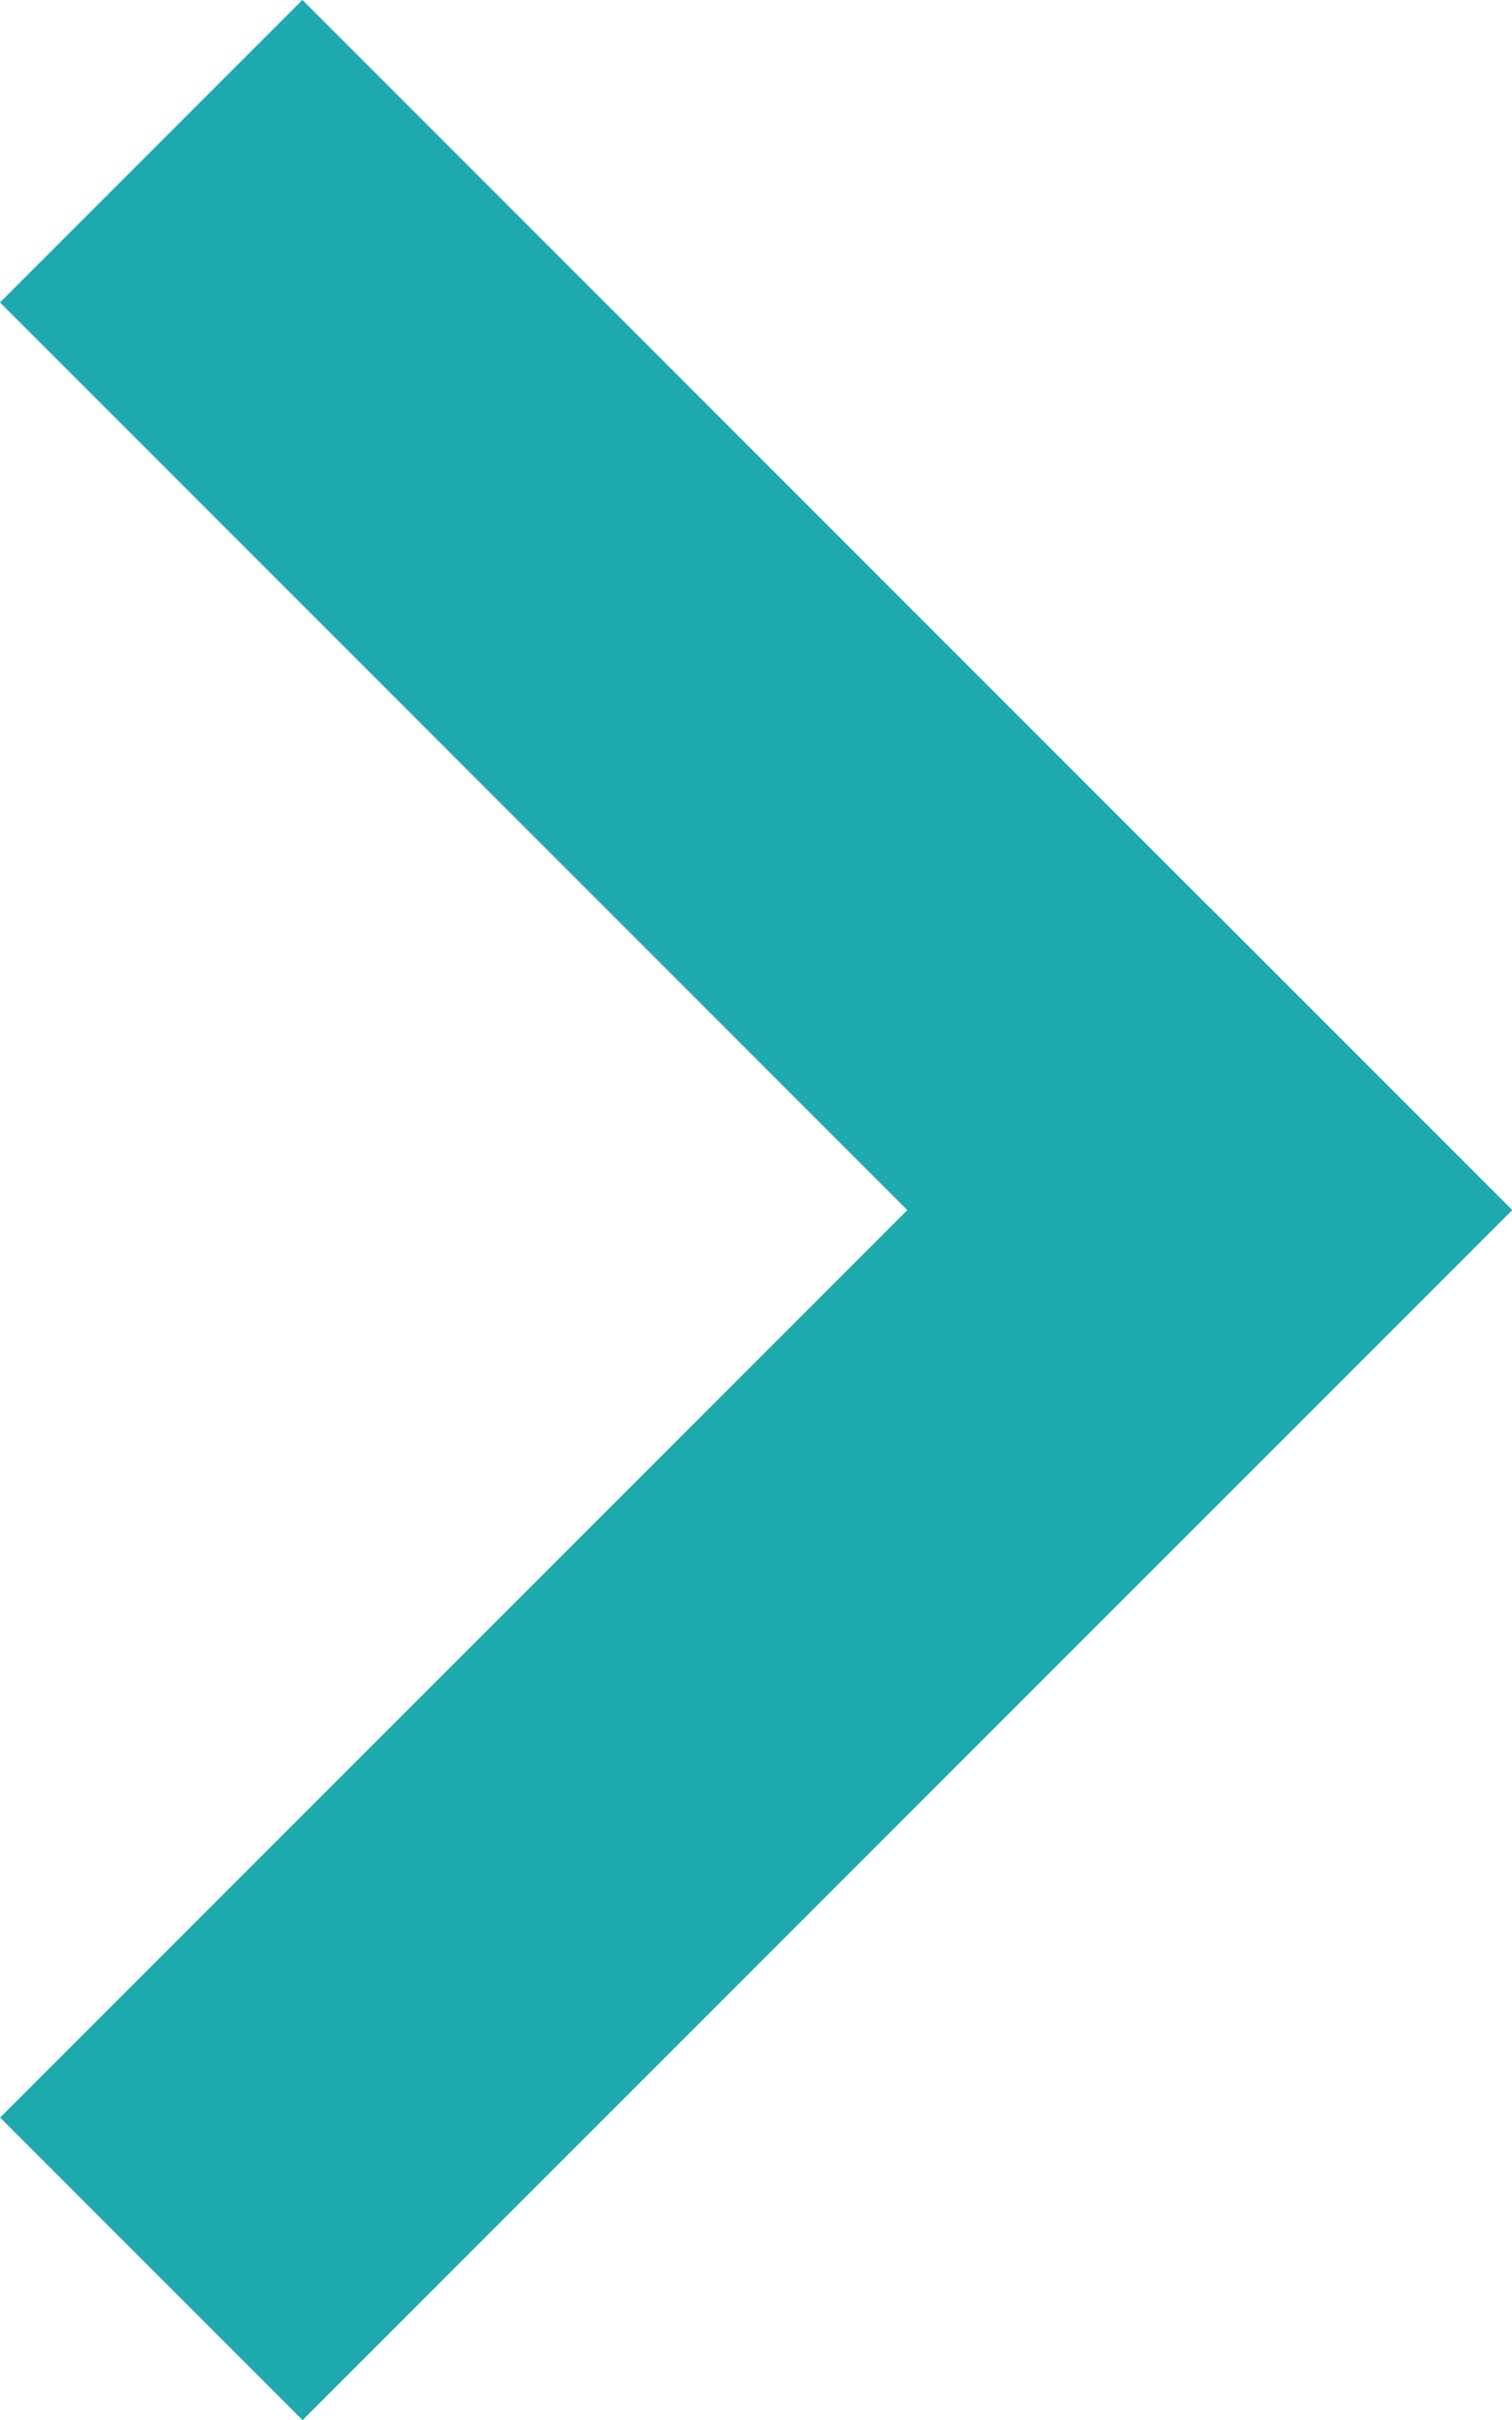
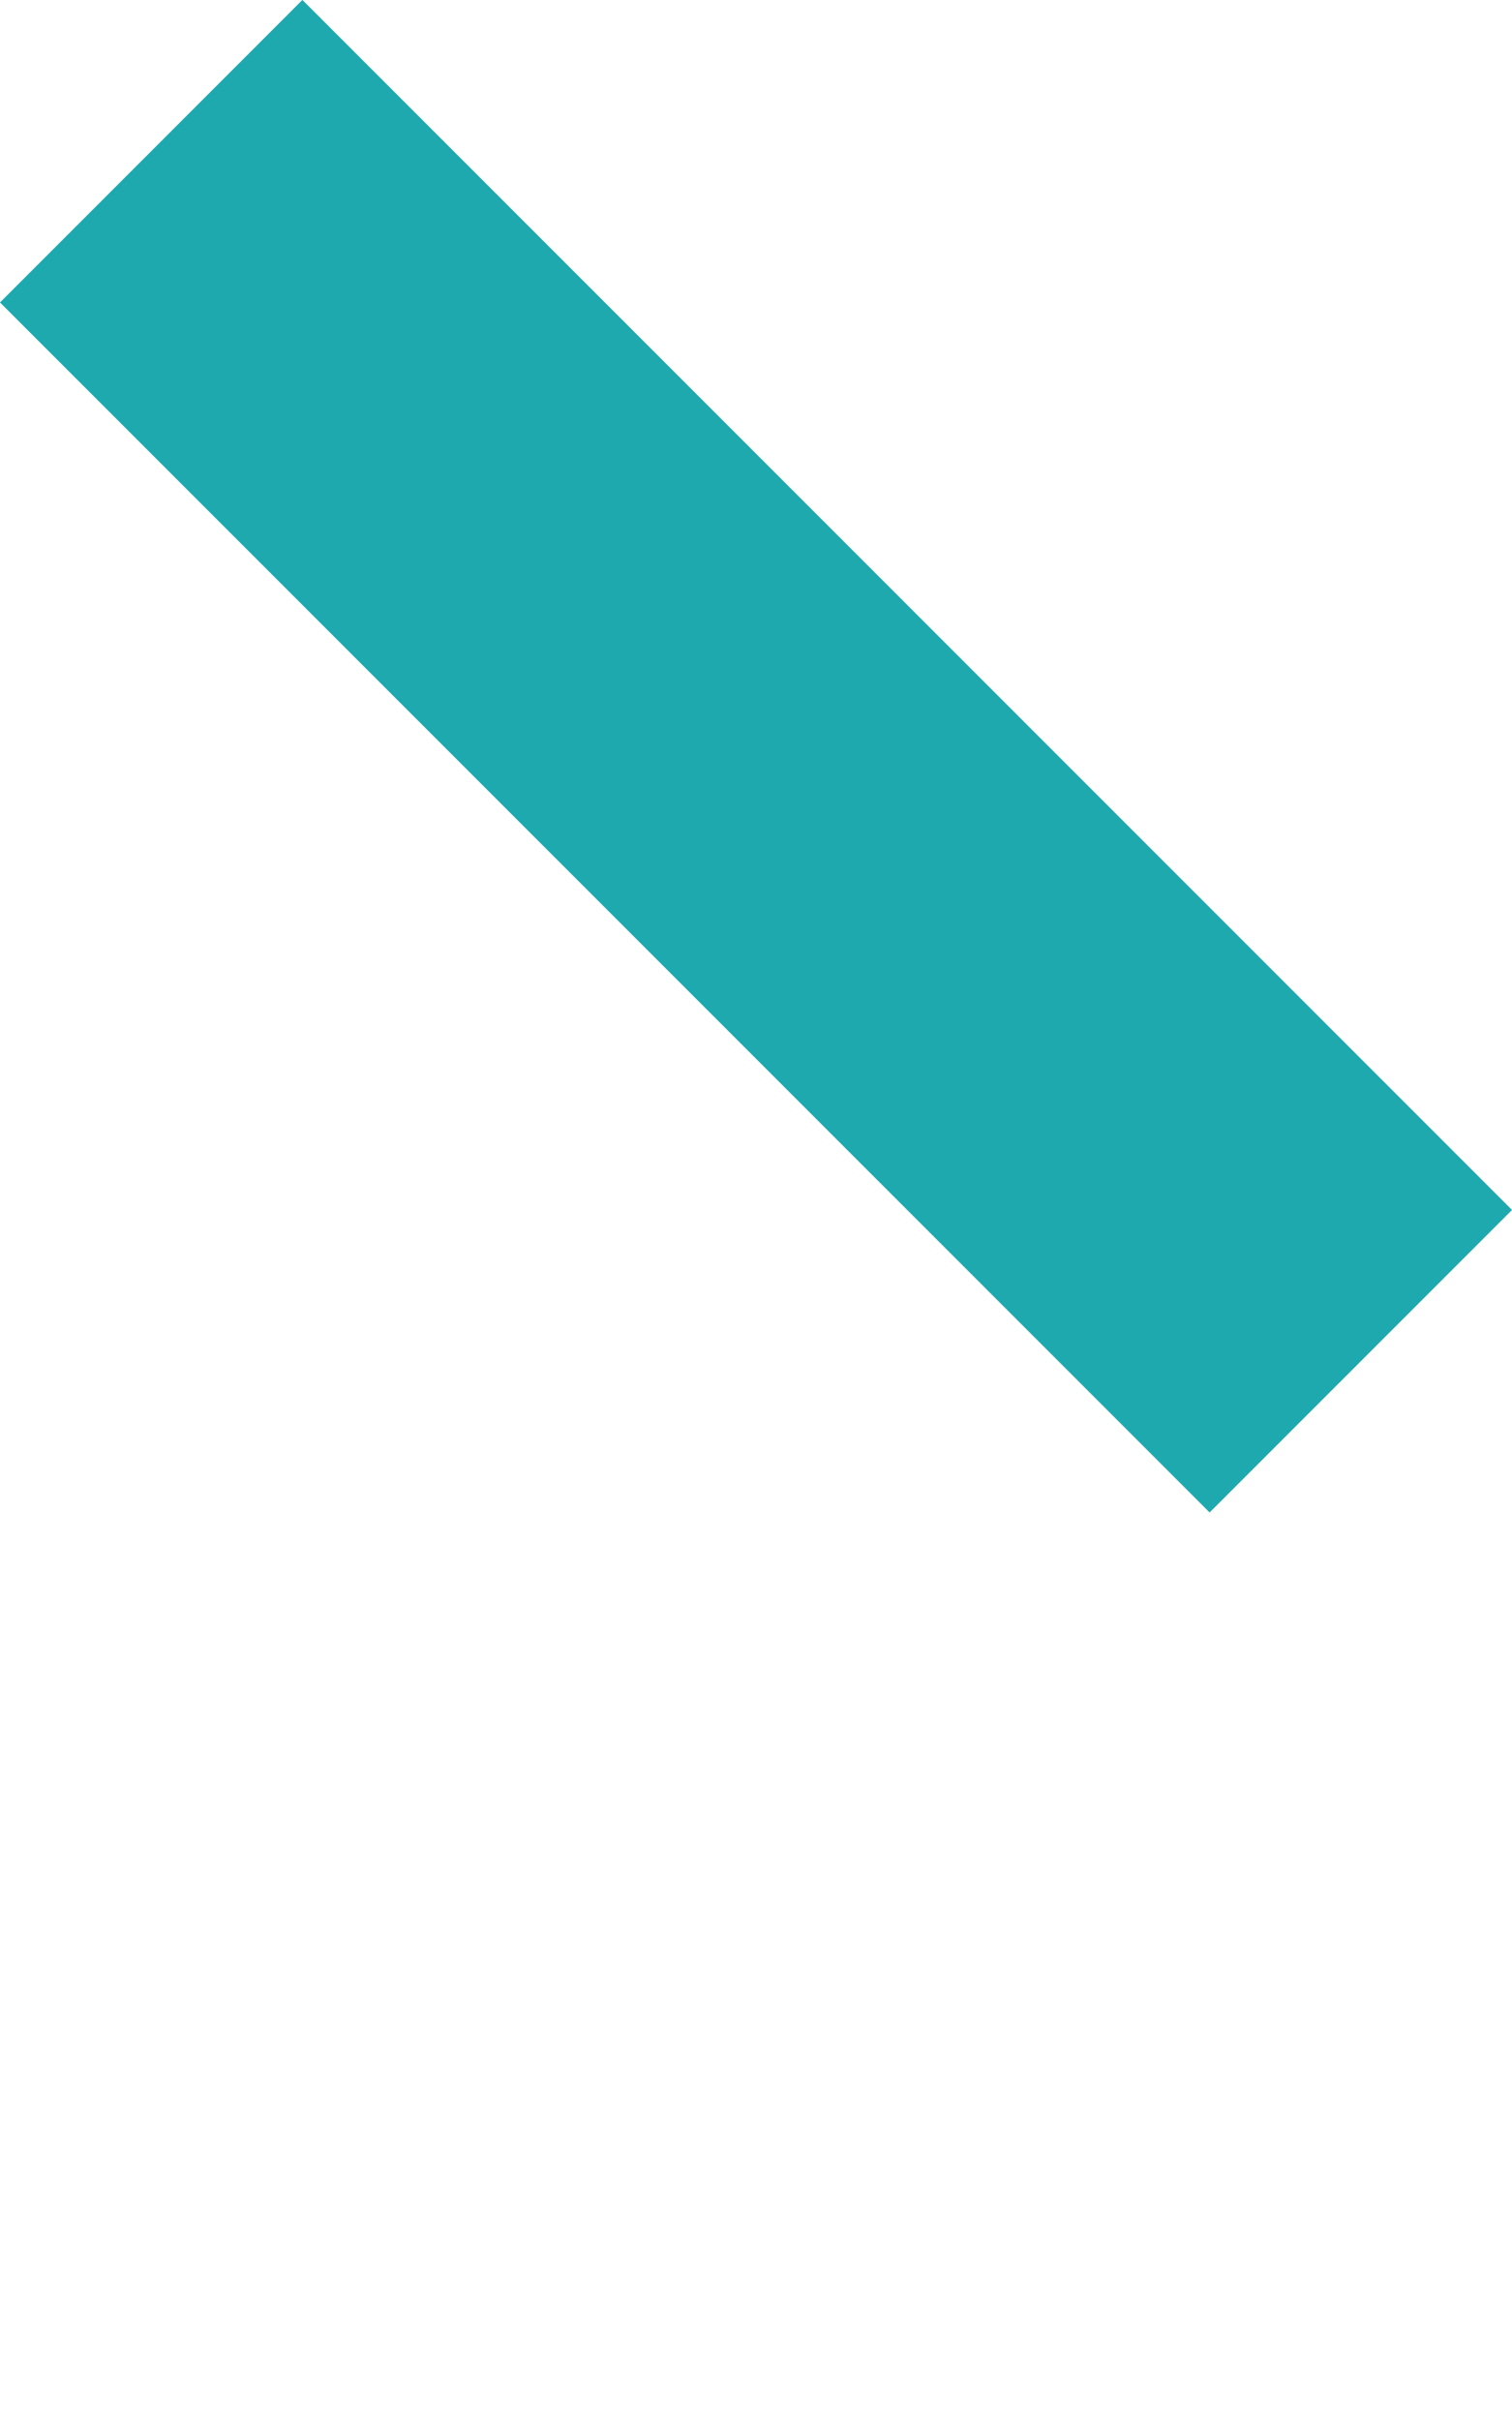
<svg xmlns="http://www.w3.org/2000/svg" width="7.071" height="11.314" viewBox="0 0 7.071 11.314">
  <g id="グループ_632" data-name="グループ 632" transform="translate(-535.464 -877)">
    <rect id="長方形_1291" data-name="長方形 1291" width="2" height="8" transform="translate(535.464 878.414) rotate(-45)" fill="#1ea9af" />
-     <rect id="長方形_1292" data-name="長方形 1292" width="2" height="8" transform="translate(536.879 888.314) rotate(-135)" fill="#1ea9af" />
  </g>
</svg>